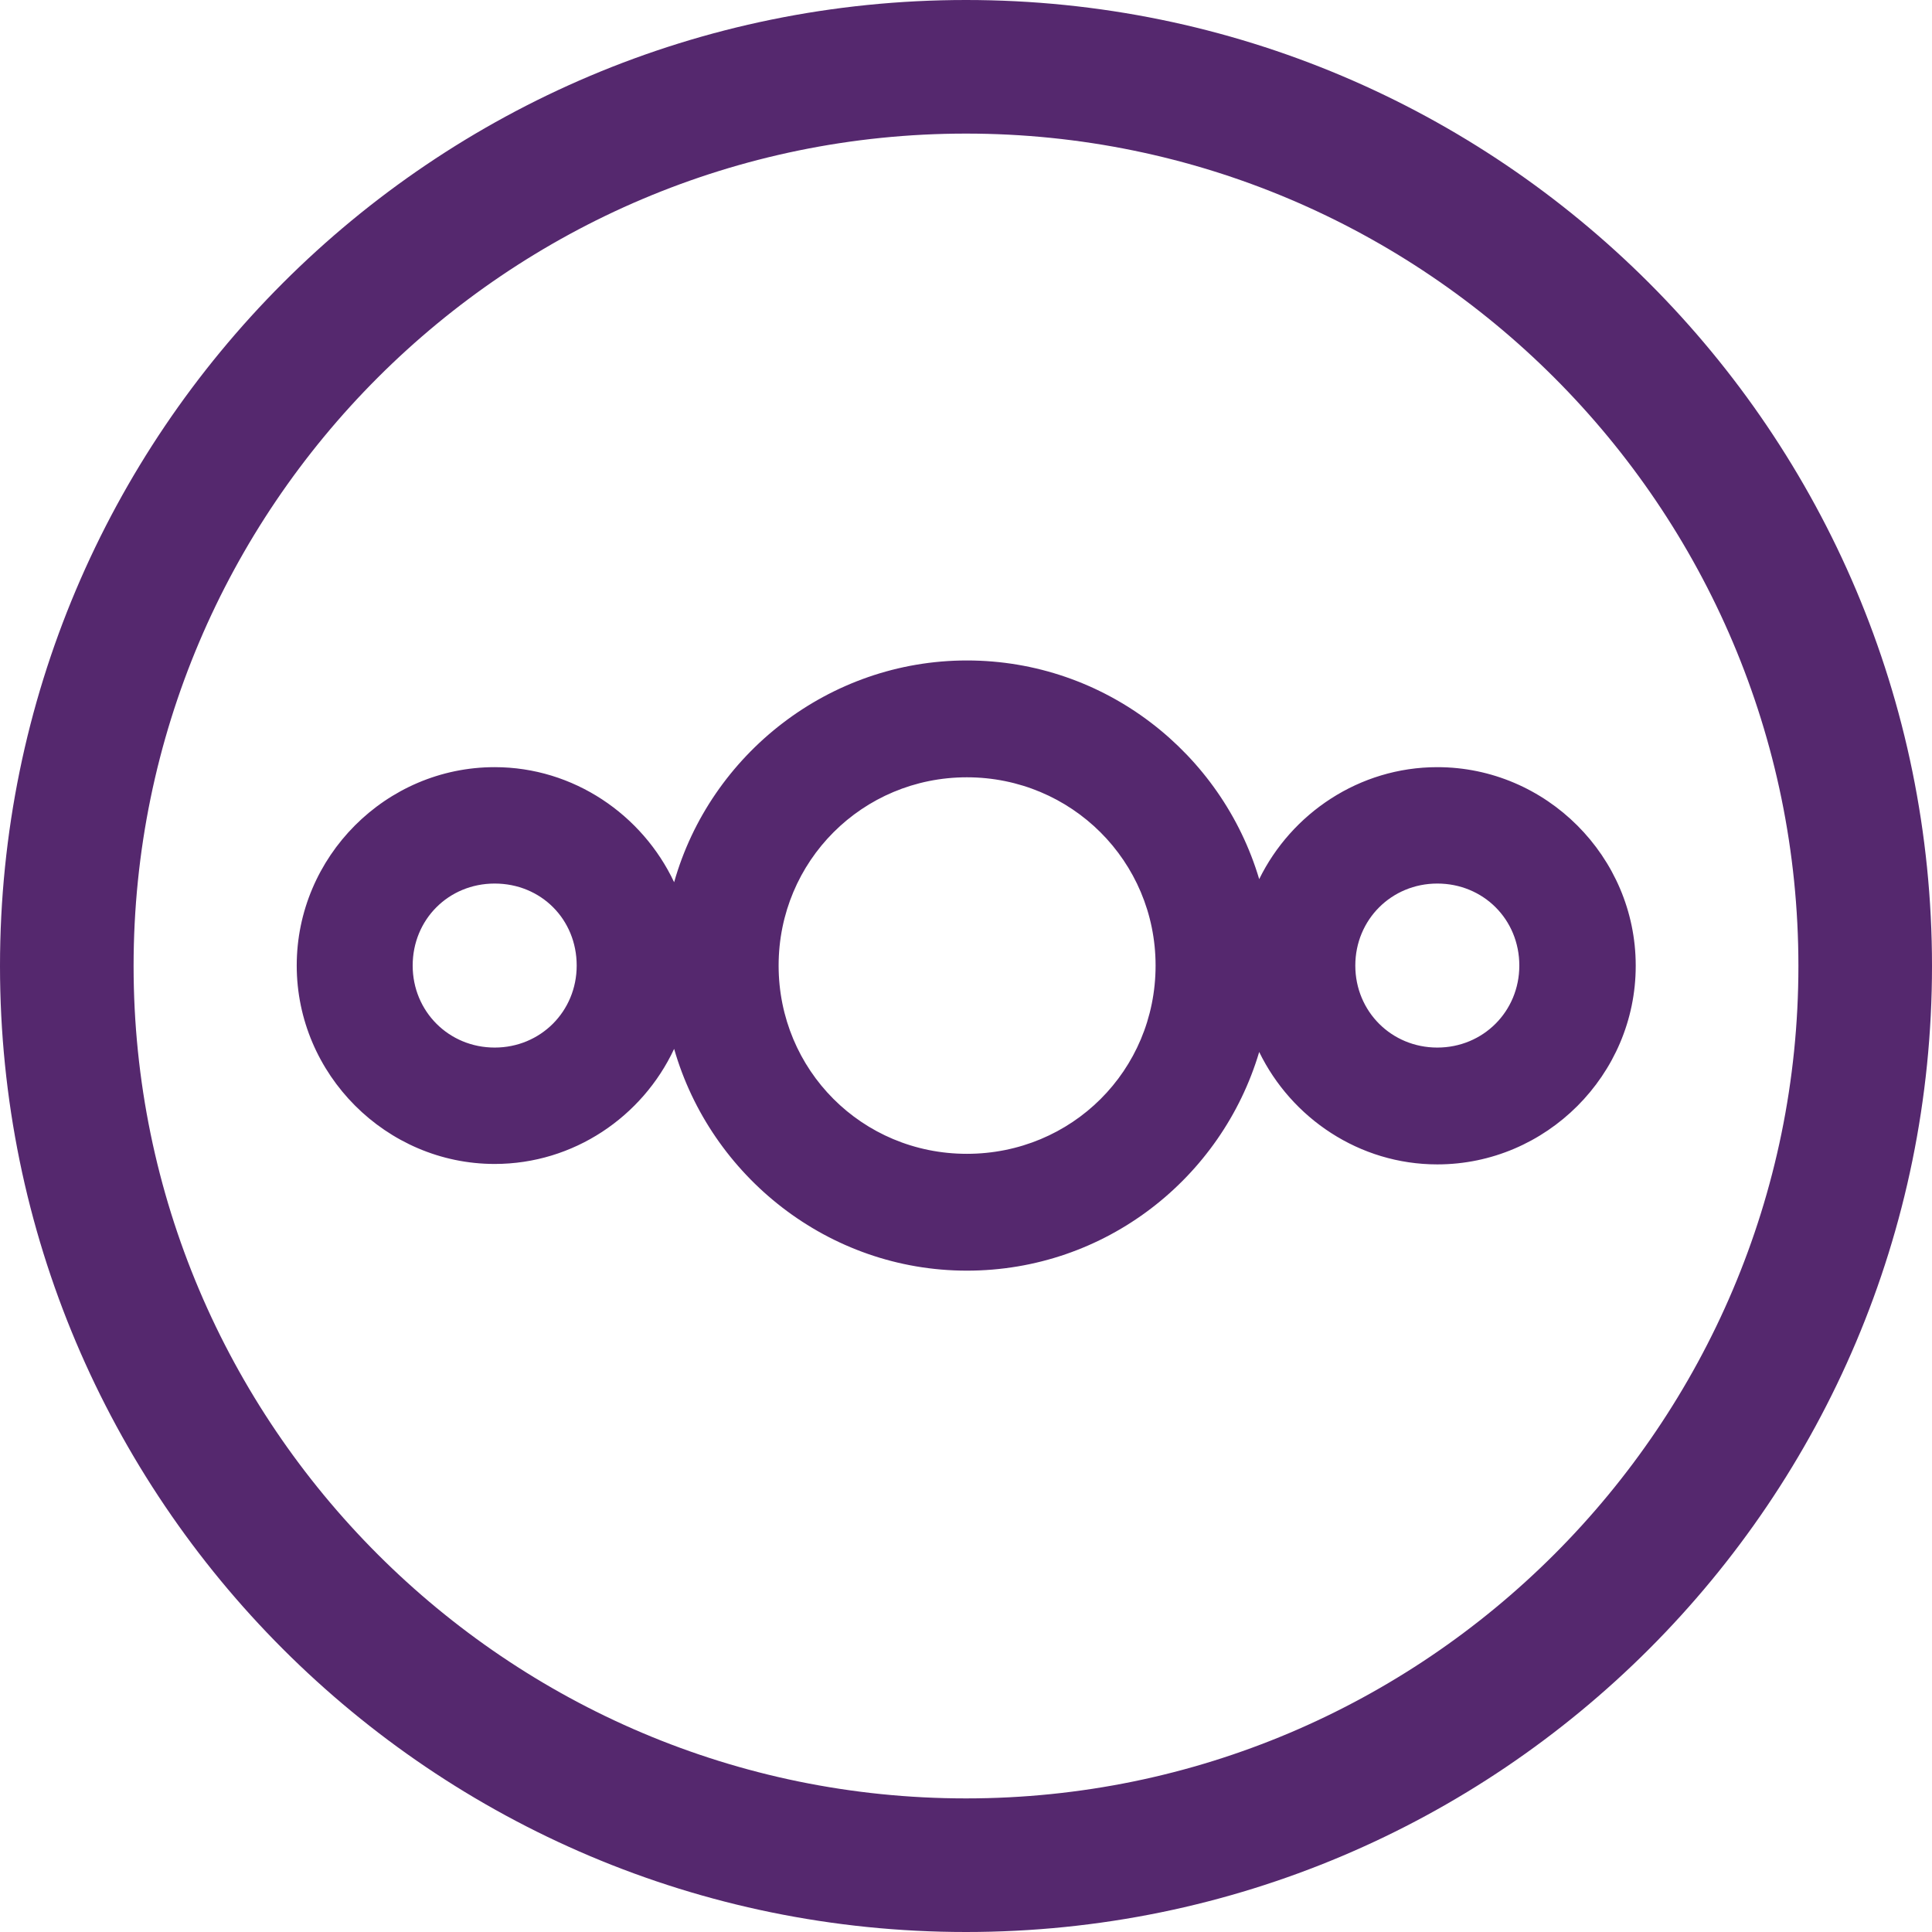
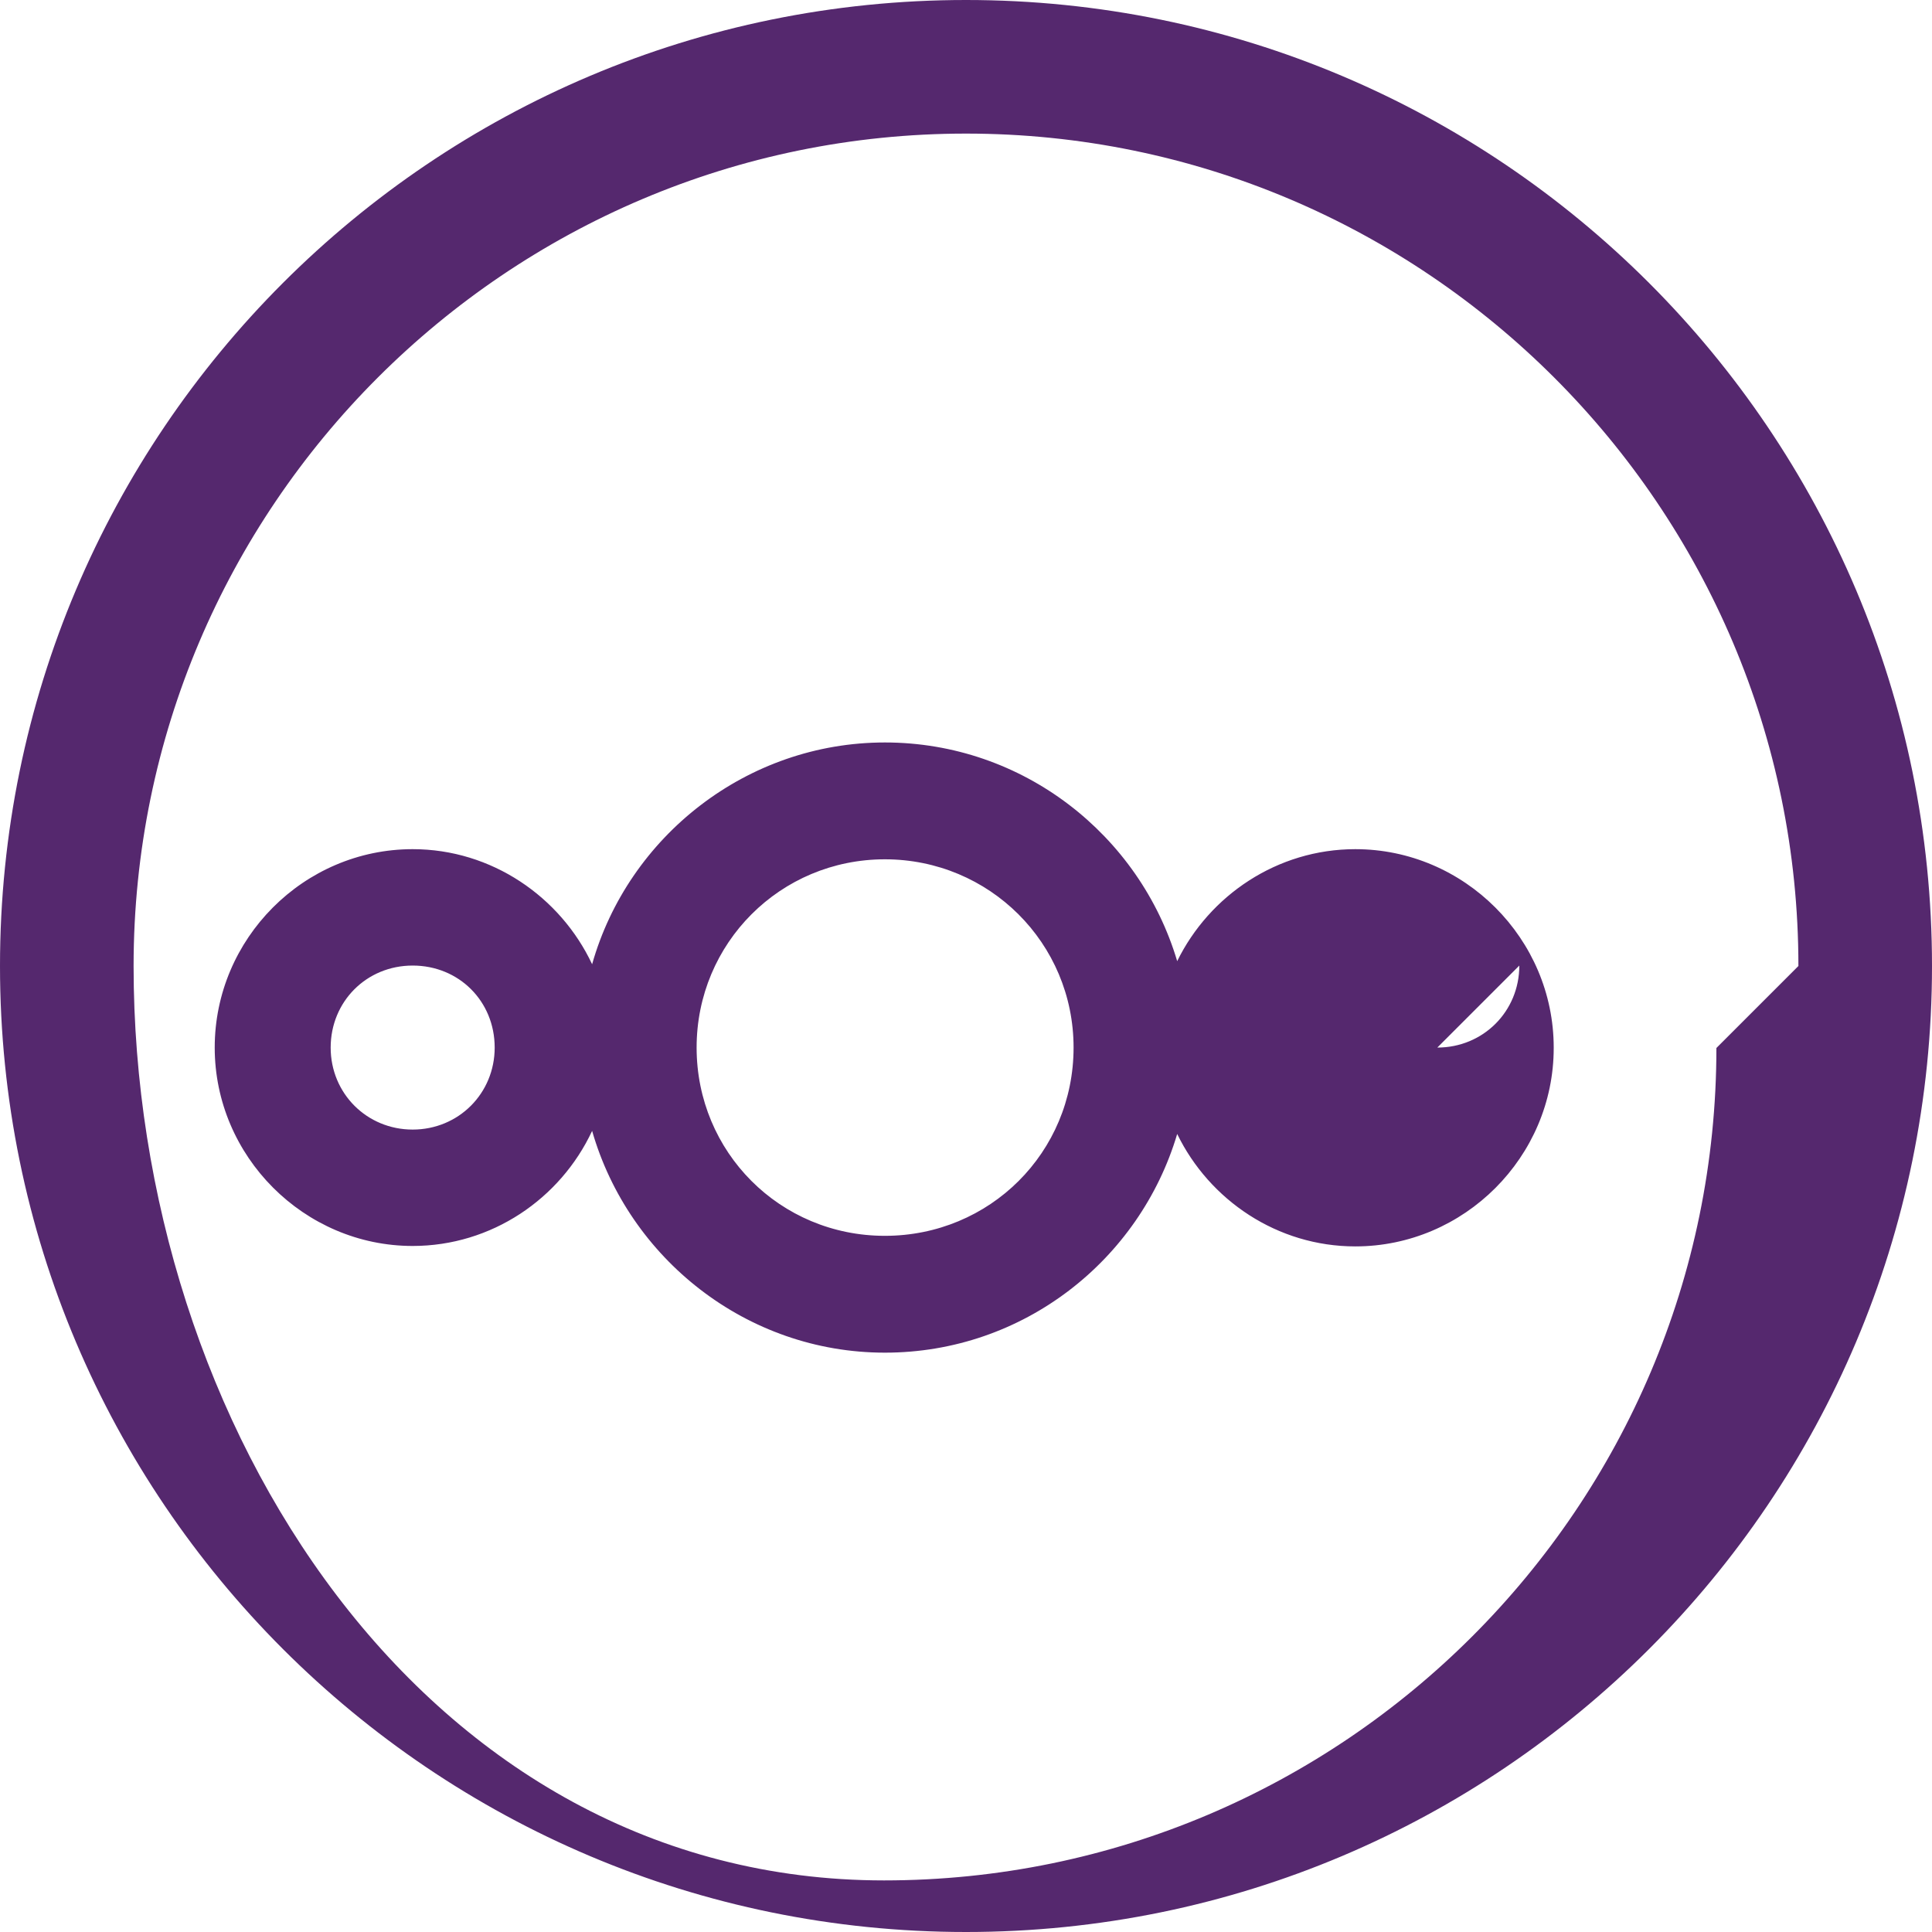
<svg xmlns="http://www.w3.org/2000/svg" id="Ebene_2" data-name="Ebene 2" viewBox="0 0 43.82 43.82">
  <defs>
    <style>
      .cls-1 {
        fill: #55286e;
      }
    </style>
  </defs>
  <g id="a">
-     <path class="cls-1" d="m34.46,21.9c0,1.04-.82,1.86-1.86,1.86s-1.86-.82-1.86-1.86.82-1.86,1.86-1.86,1.86.81,1.86,1.86m-8.25,0c0,2.38-1.9,4.27-4.28,4.27s-4.27-1.9-4.27-4.27,1.9-4.27,4.27-4.27,4.28,1.9,4.28,4.27m-13.13,0c0,1.04-.82,1.86-1.86,1.86s-1.86-.82-1.86-1.86.81-1.86,1.86-1.86,1.86.81,1.86,1.86m24.02,0c0-2.47-2.03-4.5-4.5-4.5-1.77,0-3.31,1.05-4.04,2.54-.85-2.86-3.5-4.96-6.63-4.96s-5.82,2.13-6.64,5.03c-.72-1.53-2.28-2.61-4.07-2.61-2.47,0-4.49,2.03-4.49,4.5s2.03,4.5,4.49,4.5c1.79,0,3.35-1.07,4.07-2.61.83,2.89,3.5,5.03,6.64,5.03s5.78-2.1,6.63-4.96c.73,1.5,2.27,2.55,4.04,2.55,2.47,0,4.5-2.03,4.5-4.5m3.69,0c0,10.41-8.47,18.88-18.88,18.88S3.03,32.32,3.03,21.91,11.5,3.03,21.91,3.03s18.88,8.47,18.88,18.88m3.03,0C43.82,9.81,34.01,0,21.91,0S0,9.81,0,21.91s9.81,21.91,21.91,21.91,21.91-9.81,21.91-21.91" />
+     <path class="cls-1" d="m34.46,21.9c0,1.04-.82,1.86-1.86,1.86m-8.25,0c0,2.38-1.9,4.27-4.28,4.27s-4.27-1.9-4.27-4.27,1.9-4.27,4.27-4.27,4.28,1.9,4.28,4.27m-13.13,0c0,1.04-.82,1.86-1.86,1.86s-1.86-.82-1.86-1.86.81-1.86,1.86-1.86,1.86.81,1.86,1.86m24.02,0c0-2.47-2.03-4.5-4.5-4.5-1.77,0-3.31,1.05-4.04,2.54-.85-2.86-3.5-4.96-6.63-4.96s-5.82,2.13-6.64,5.03c-.72-1.53-2.28-2.61-4.07-2.61-2.47,0-4.49,2.03-4.49,4.5s2.03,4.5,4.49,4.5c1.79,0,3.35-1.07,4.07-2.61.83,2.89,3.5,5.03,6.64,5.03s5.78-2.1,6.63-4.96c.73,1.5,2.27,2.55,4.04,2.55,2.47,0,4.5-2.03,4.5-4.5m3.69,0c0,10.41-8.47,18.88-18.88,18.88S3.03,32.32,3.03,21.91,11.5,3.03,21.91,3.03s18.88,8.47,18.88,18.88m3.03,0C43.82,9.81,34.01,0,21.91,0S0,9.81,0,21.91s9.81,21.91,21.91,21.91,21.91-9.81,21.91-21.91" />
  </g>
</svg>